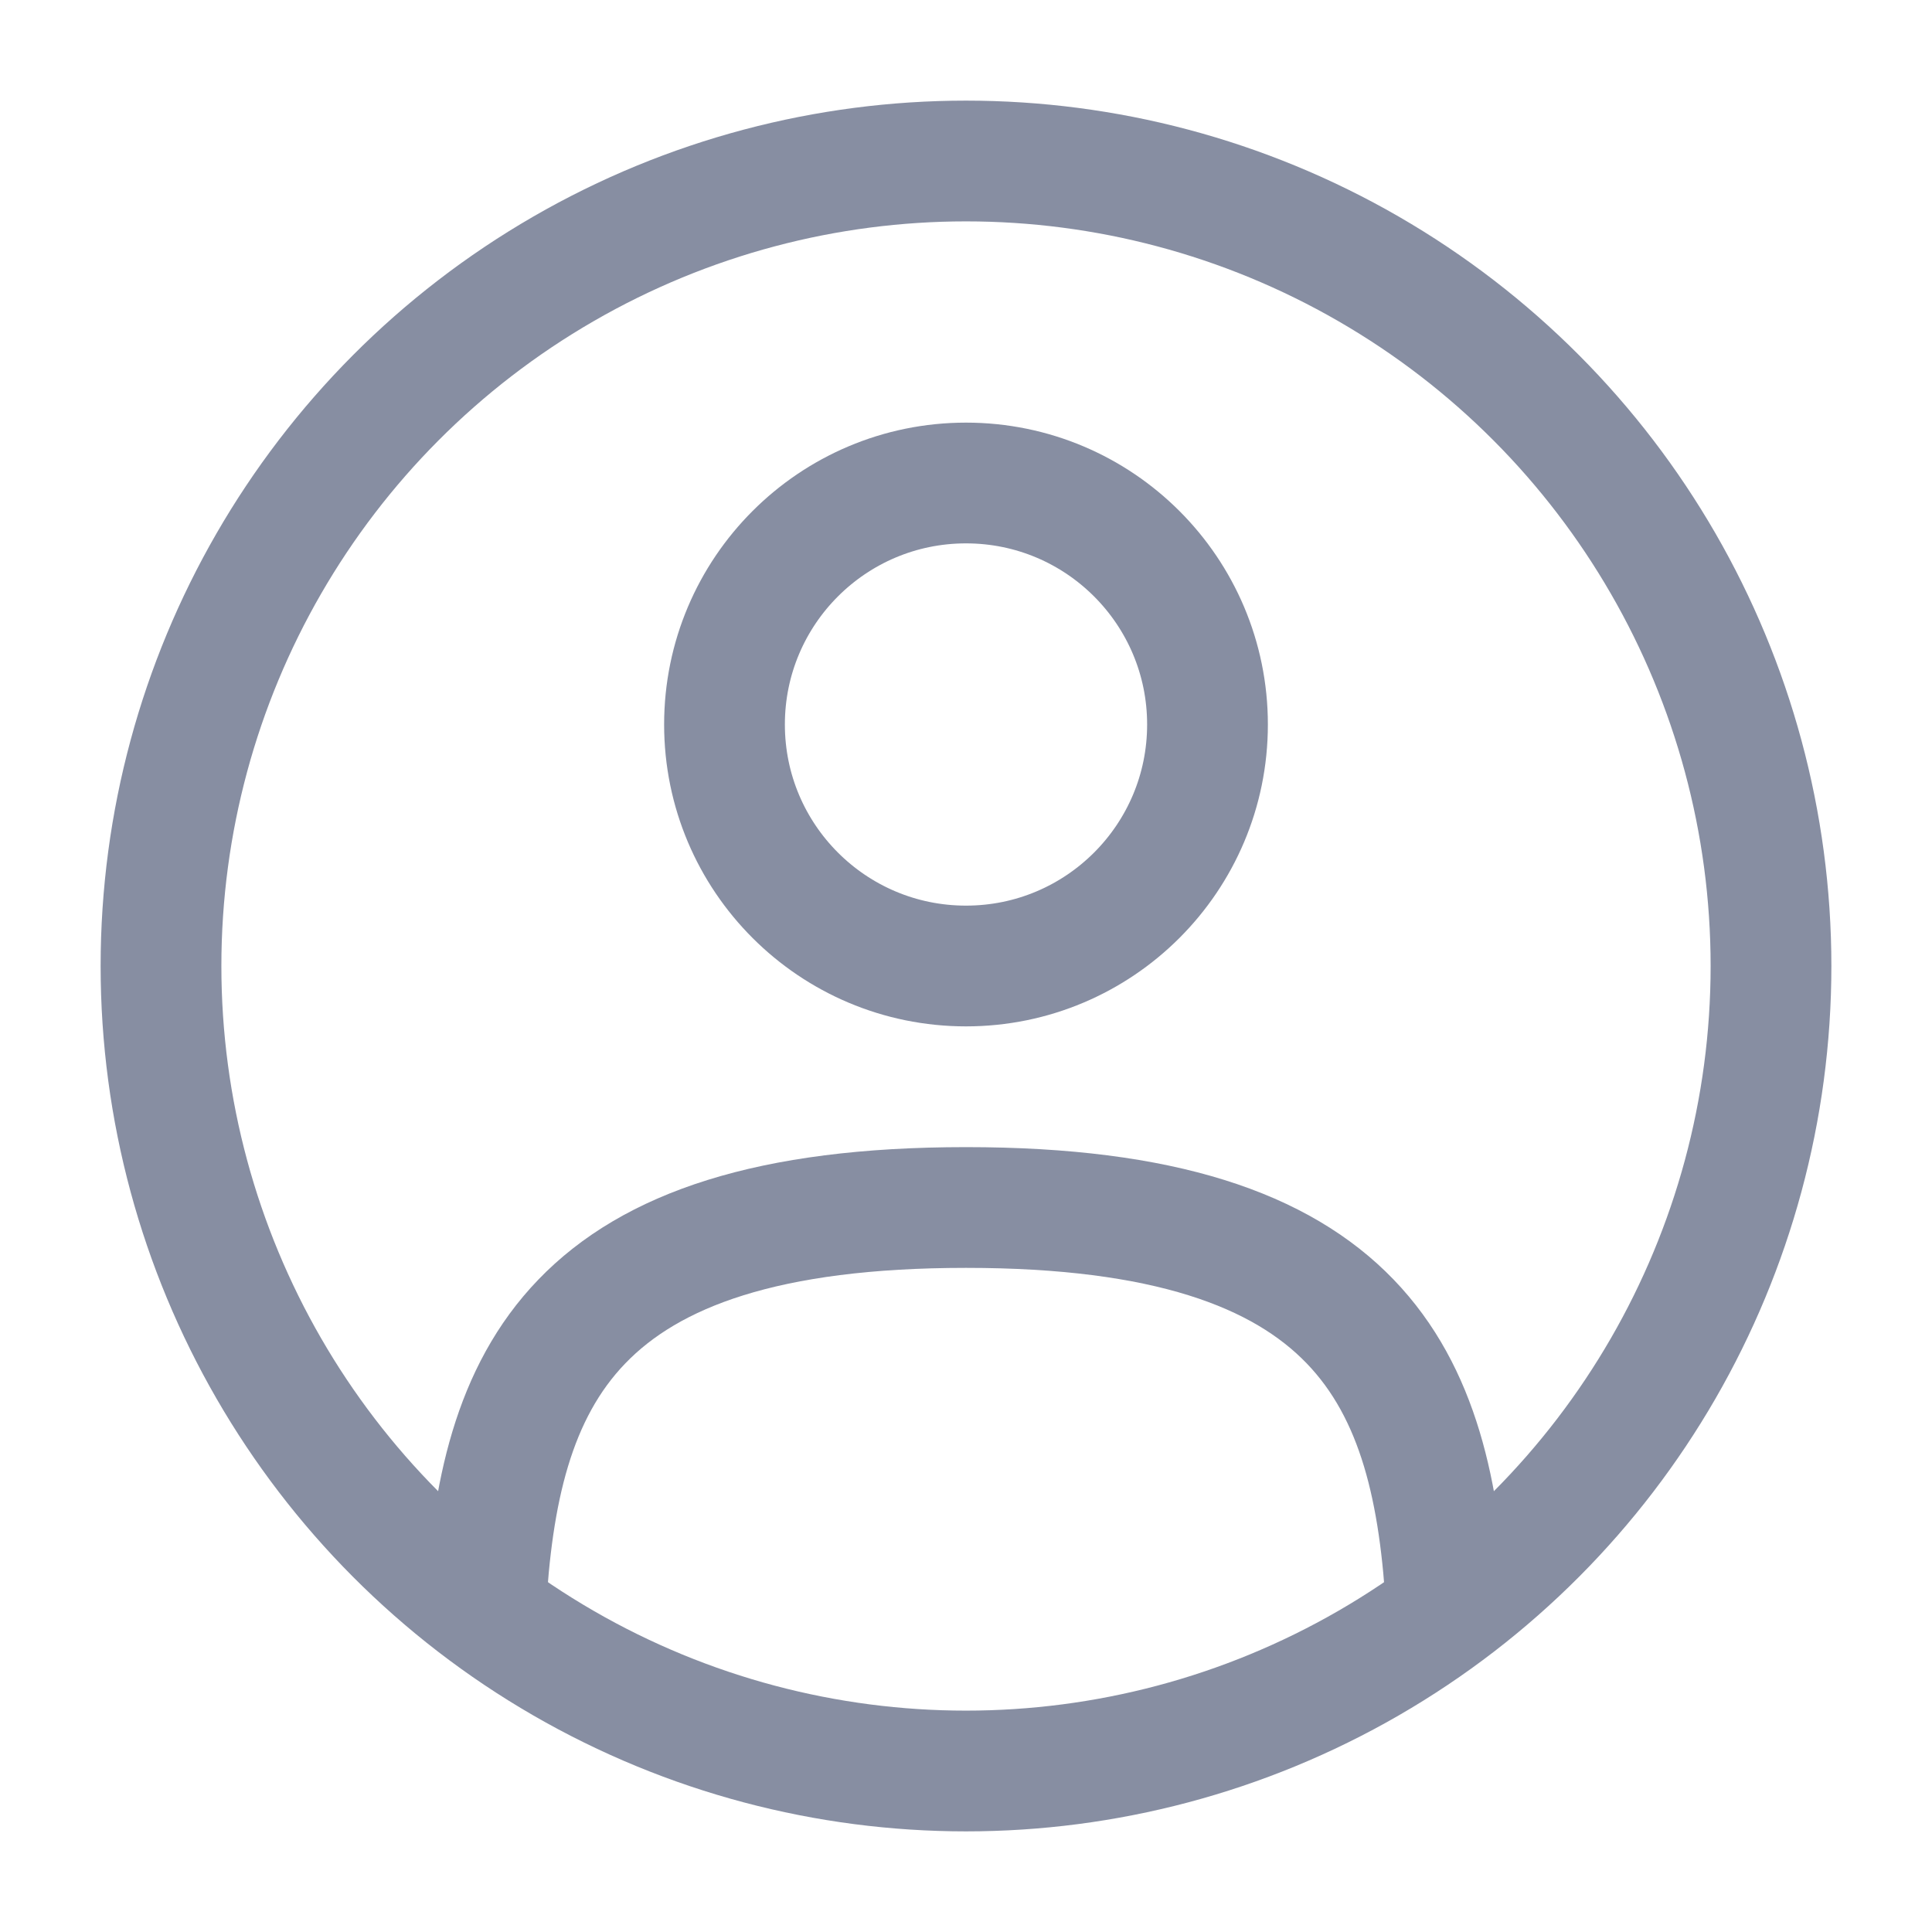
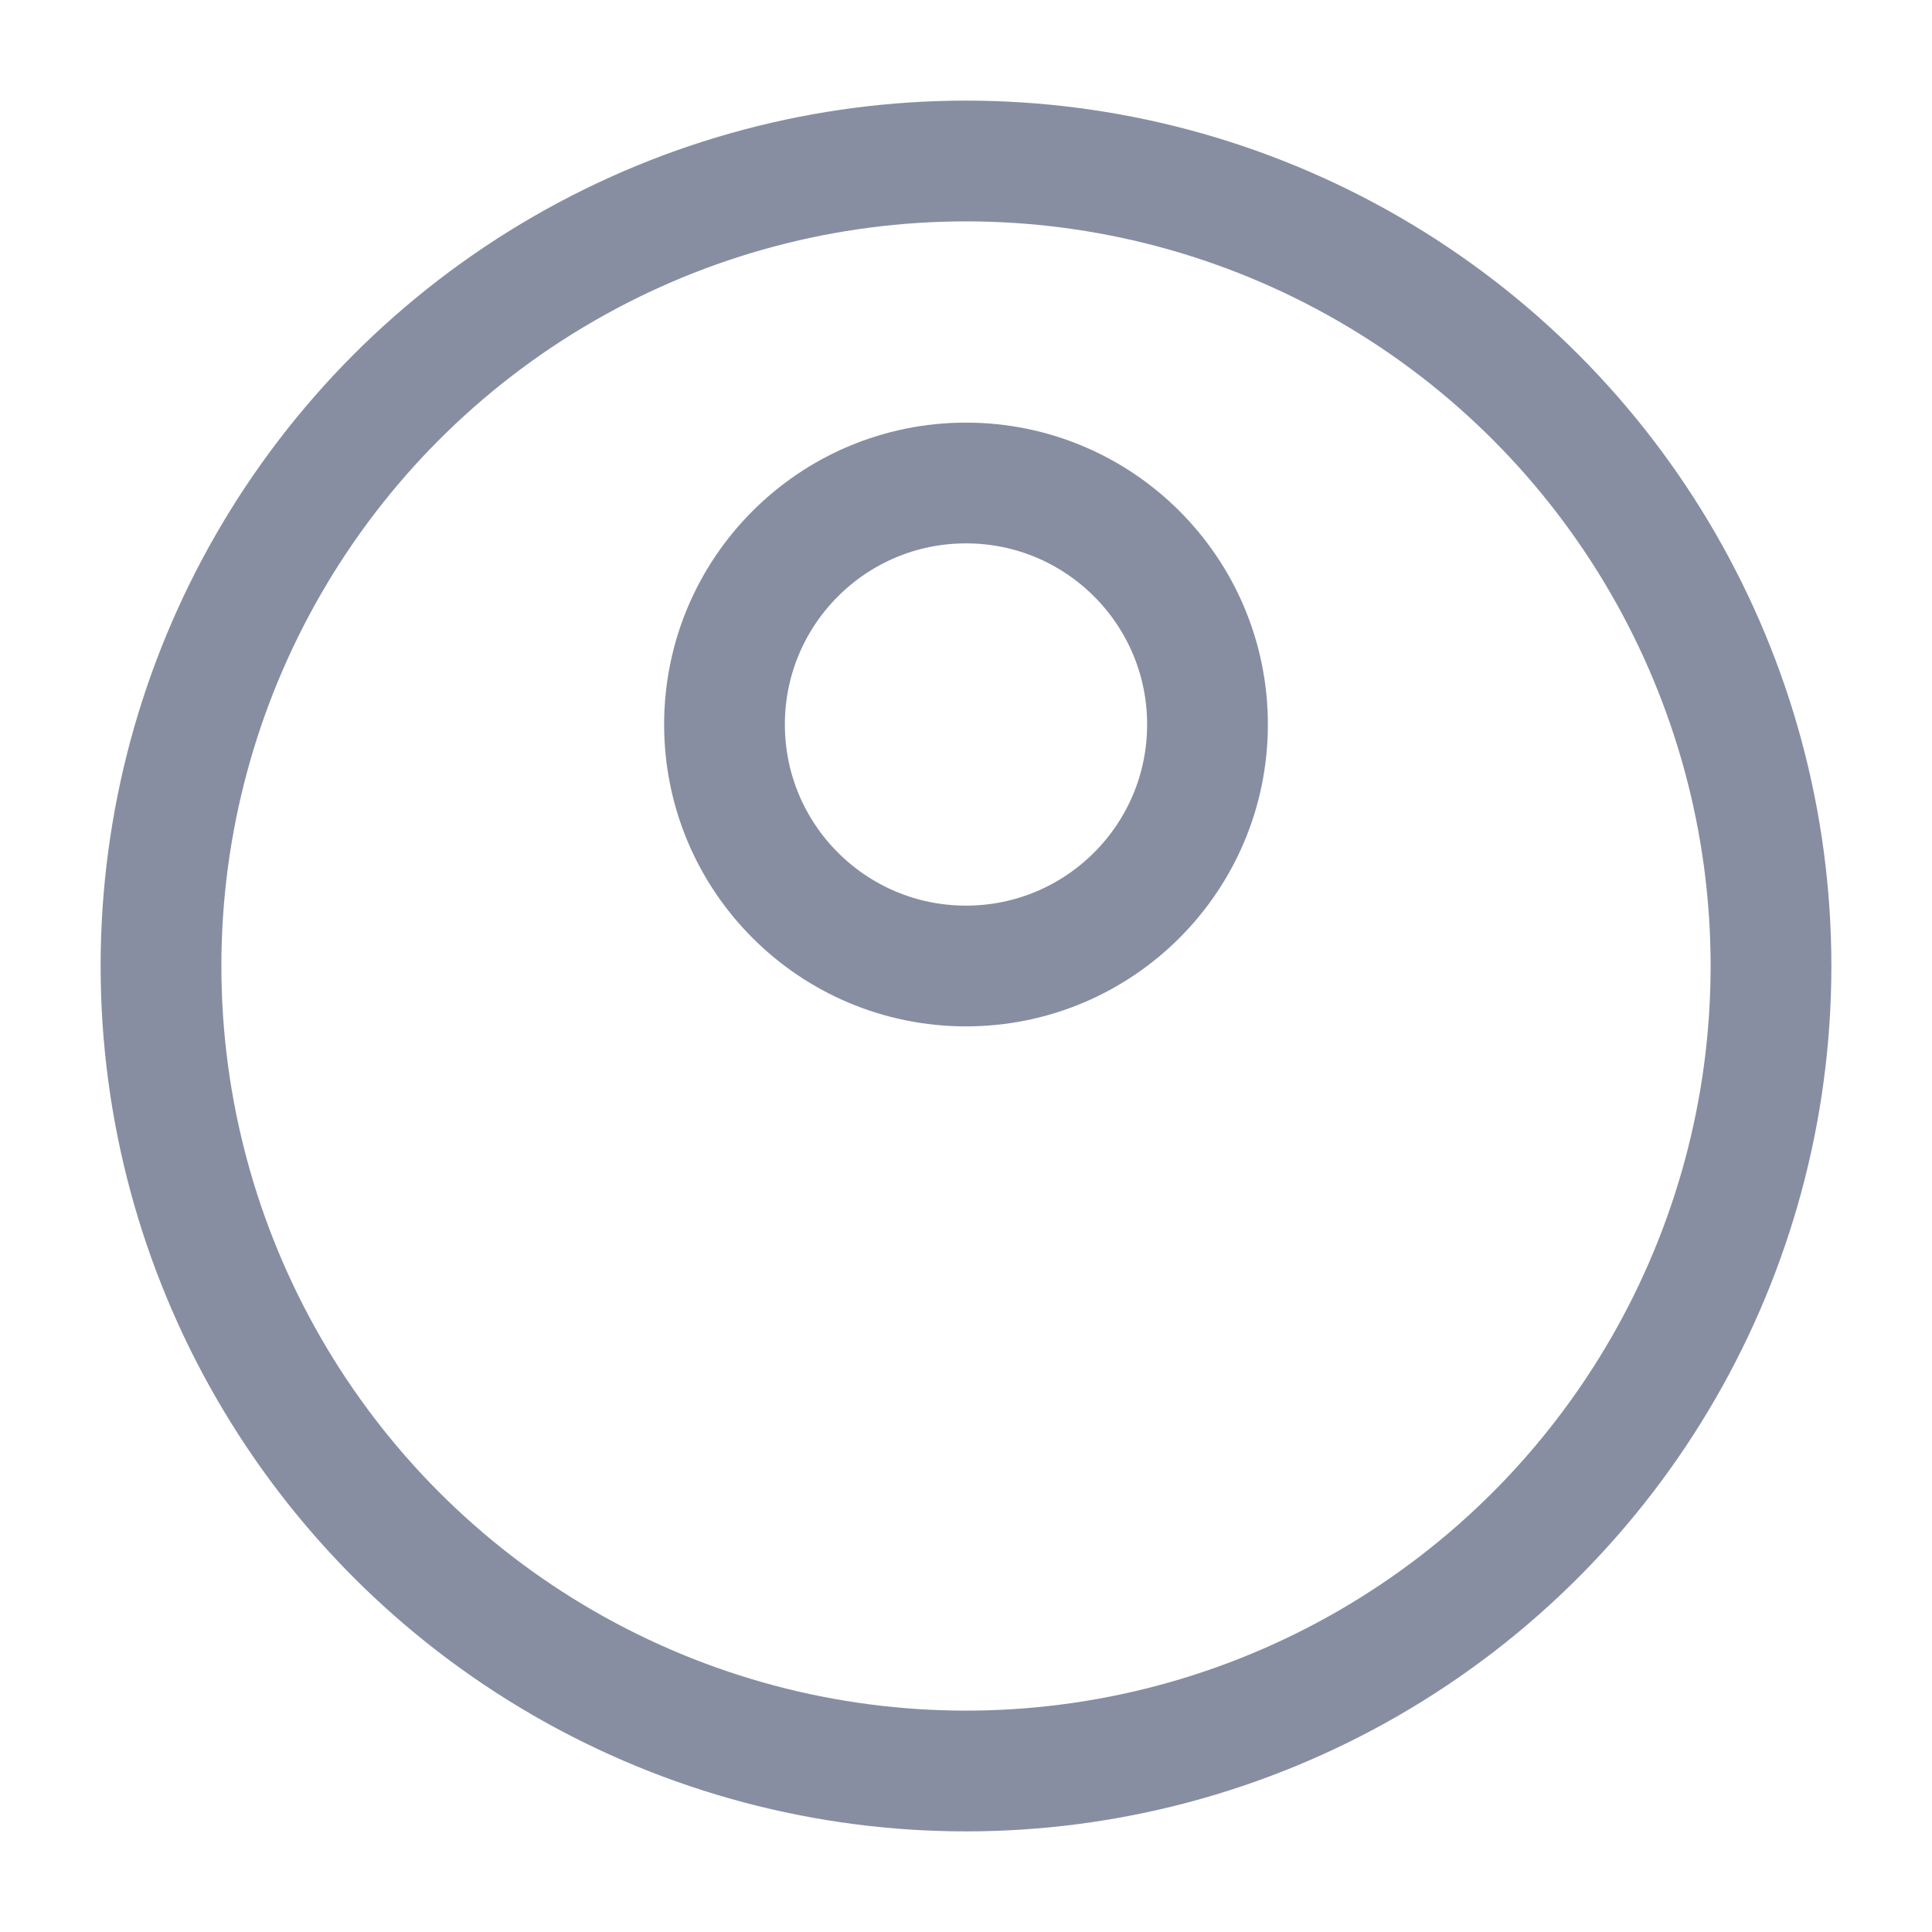
<svg xmlns="http://www.w3.org/2000/svg" width="24" height="24" viewBox="0 0 24 24" fill="none">
  <circle cx="12" cy="9" r="3" stroke="#878EA2" stroke-width="1.5" />
  <circle cx="12" cy="12" r="10" stroke="#878EA2" stroke-width="1.5" />
-   <path d="M17.969 20C17.81 17.108 16.925 15 12 15C7.075 15 6.19 17.108 6.031 20" stroke="#878EA2" stroke-width="1.5" stroke-linecap="round" />
</svg>